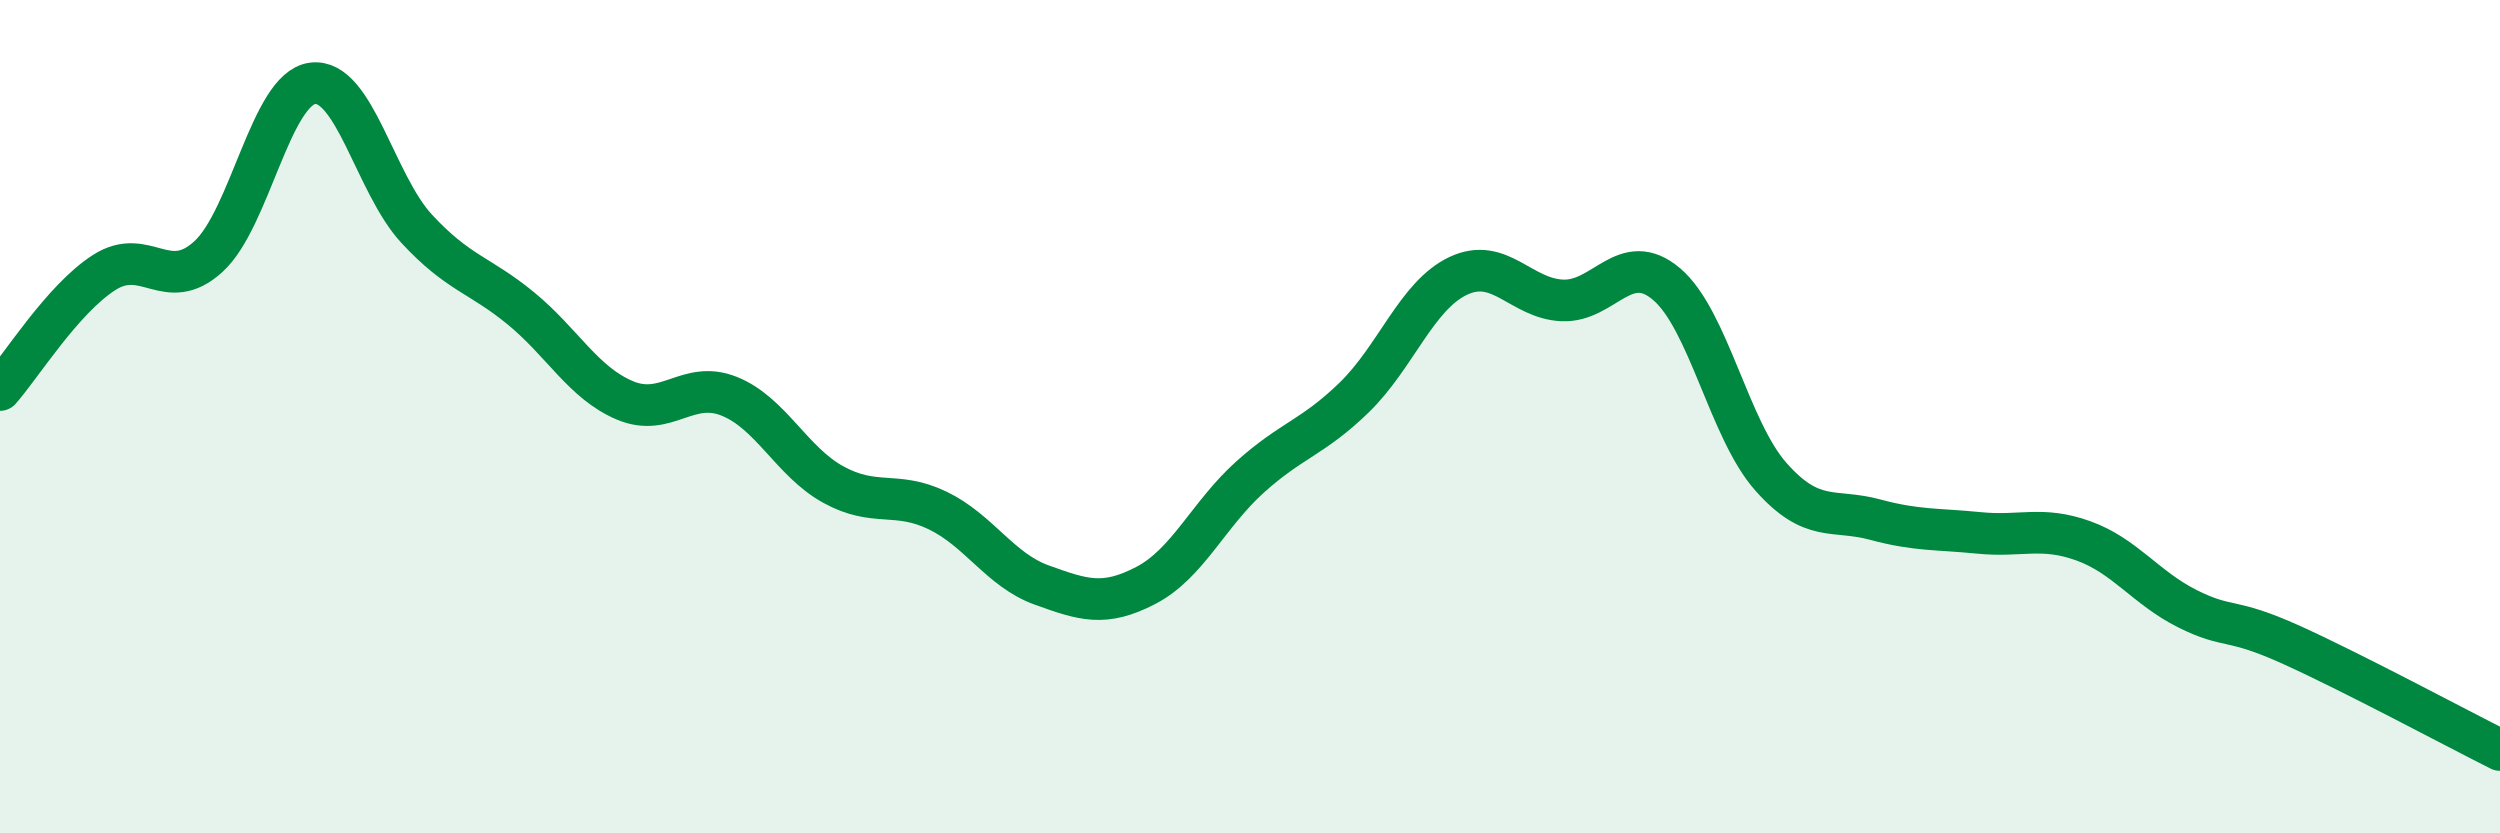
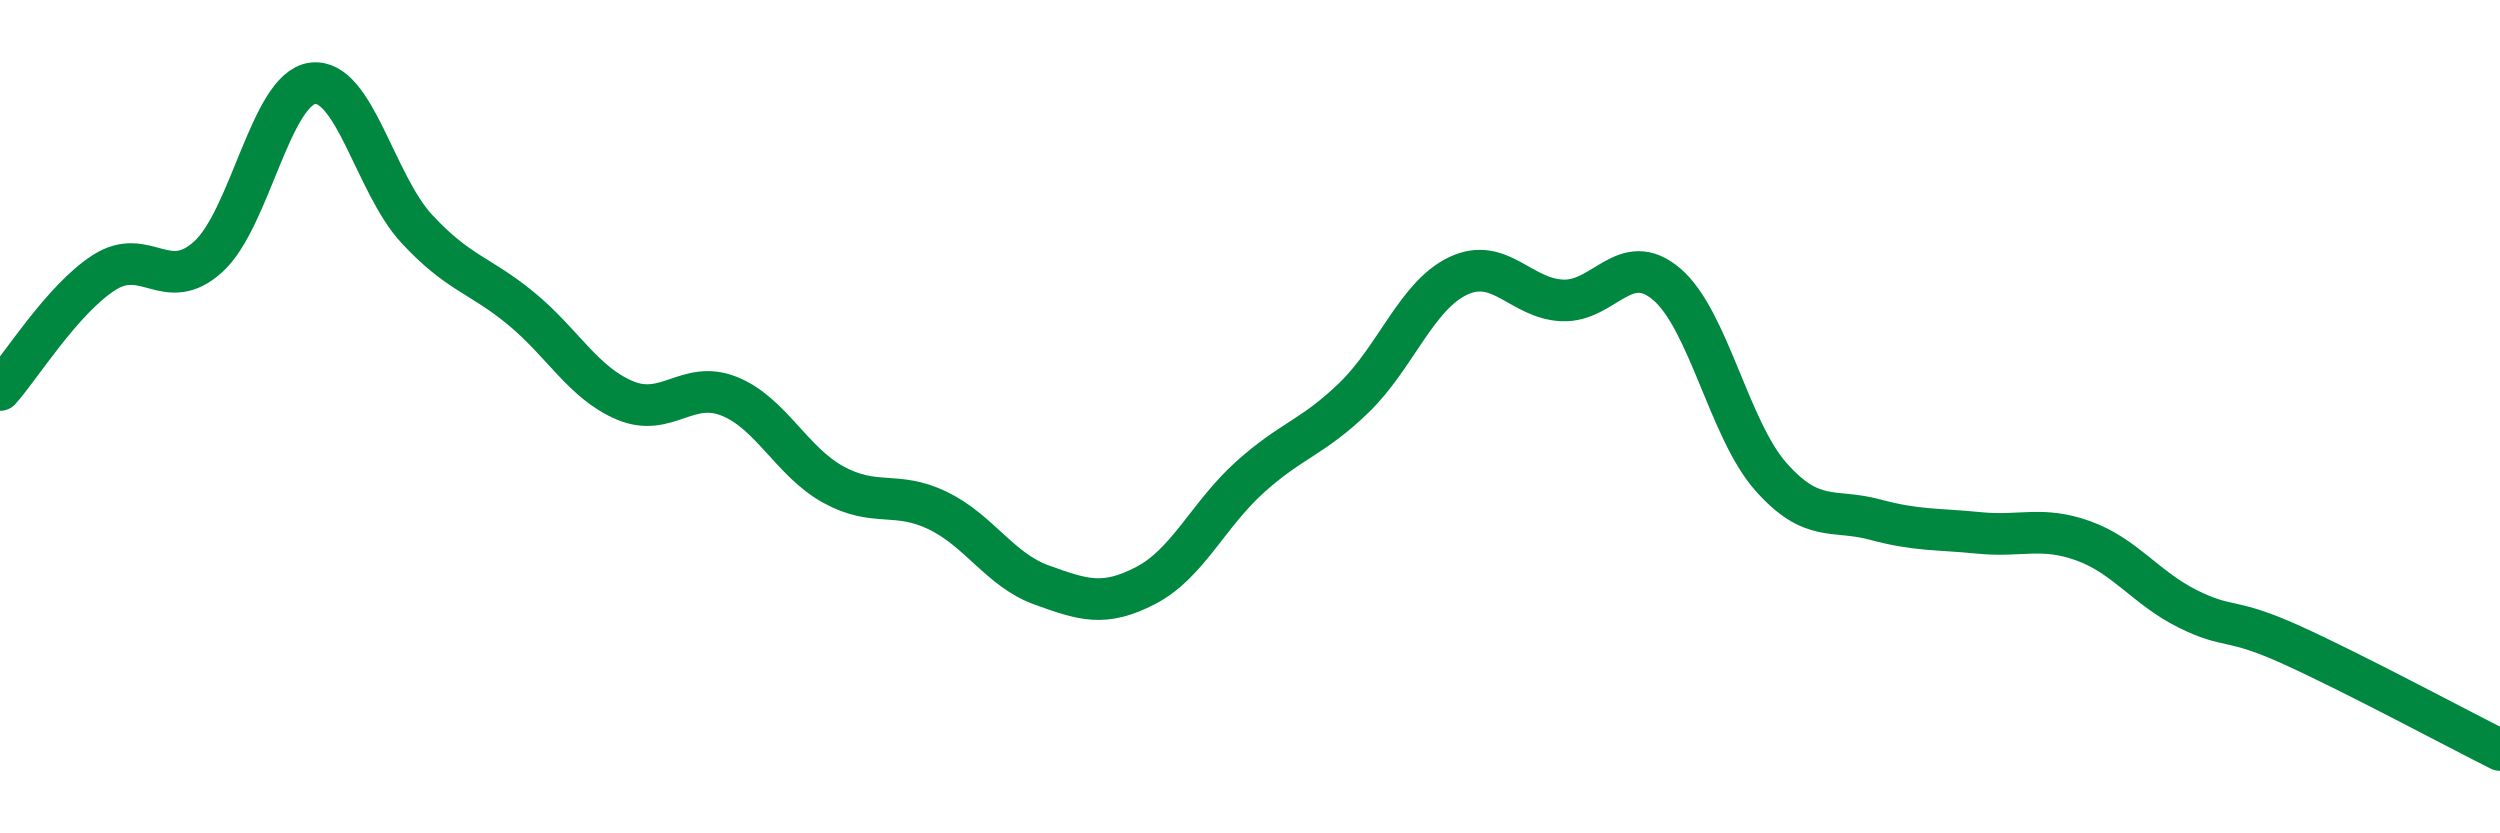
<svg xmlns="http://www.w3.org/2000/svg" width="60" height="20" viewBox="0 0 60 20">
-   <path d="M 0,9.36 C 0.5,8.8 1.5,7.18 2.5,6.54 C 3.5,5.9 4,7.07 5,6.16 C 6,5.25 6.5,2.13 7.5,2 C 8.5,1.87 9,4.41 10,5.49 C 11,6.57 11.5,6.58 12.5,7.4 C 13.5,8.22 14,9.19 15,9.61 C 16,10.03 16.5,9.11 17.5,9.51 C 18.5,9.91 19,11.08 20,11.63 C 21,12.18 21.5,11.77 22.5,12.25 C 23.5,12.73 24,13.68 25,14.04 C 26,14.4 26.5,14.57 27.5,14.05 C 28.5,13.53 29,12.35 30,11.45 C 31,10.55 31.5,10.51 32.5,9.54 C 33.5,8.57 34,7.09 35,6.62 C 36,6.15 36.5,7.17 37.5,7.21 C 38.5,7.25 39,5.97 40,6.82 C 41,7.67 41.5,10.31 42.5,11.44 C 43.5,12.57 44,12.2 45,12.47 C 46,12.74 46.5,12.69 47.5,12.79 C 48.5,12.89 49,12.62 50,12.98 C 51,13.34 51.5,14.11 52.5,14.61 C 53.5,15.11 53.5,14.8 55,15.48 C 56.5,16.16 59,17.5 60,18L60 20L0 20Z" fill="#008740" opacity="0.1" stroke-linecap="round" stroke-linejoin="round" />
  <path d="M 0,9.36 C 0.5,8.8 1.5,7.18 2.5,6.54 C 3.5,5.9 4,7.07 5,6.16 C 6,5.25 6.5,2.13 7.5,2 C 8.5,1.87 9,4.41 10,5.49 C 11,6.57 11.5,6.58 12.5,7.4 C 13.5,8.22 14,9.19 15,9.61 C 16,10.03 16.5,9.11 17.5,9.51 C 18.5,9.91 19,11.08 20,11.63 C 21,12.18 21.5,11.77 22.5,12.25 C 23.5,12.73 24,13.68 25,14.04 C 26,14.4 26.5,14.57 27.5,14.05 C 28.5,13.53 29,12.35 30,11.45 C 31,10.55 31.5,10.51 32.5,9.54 C 33.5,8.57 34,7.09 35,6.62 C 36,6.15 36.5,7.17 37.5,7.21 C 38.5,7.25 39,5.97 40,6.82 C 41,7.67 41.5,10.31 42.5,11.44 C 43.5,12.57 44,12.2 45,12.47 C 46,12.74 46.5,12.69 47.5,12.79 C 48.5,12.89 49,12.62 50,12.98 C 51,13.34 51.5,14.11 52.5,14.61 C 53.5,15.11 53.5,14.8 55,15.48 C 56.5,16.16 59,17.5 60,18" stroke="#008740" stroke-width="1" fill="none" stroke-linecap="round" stroke-linejoin="round" />
</svg>